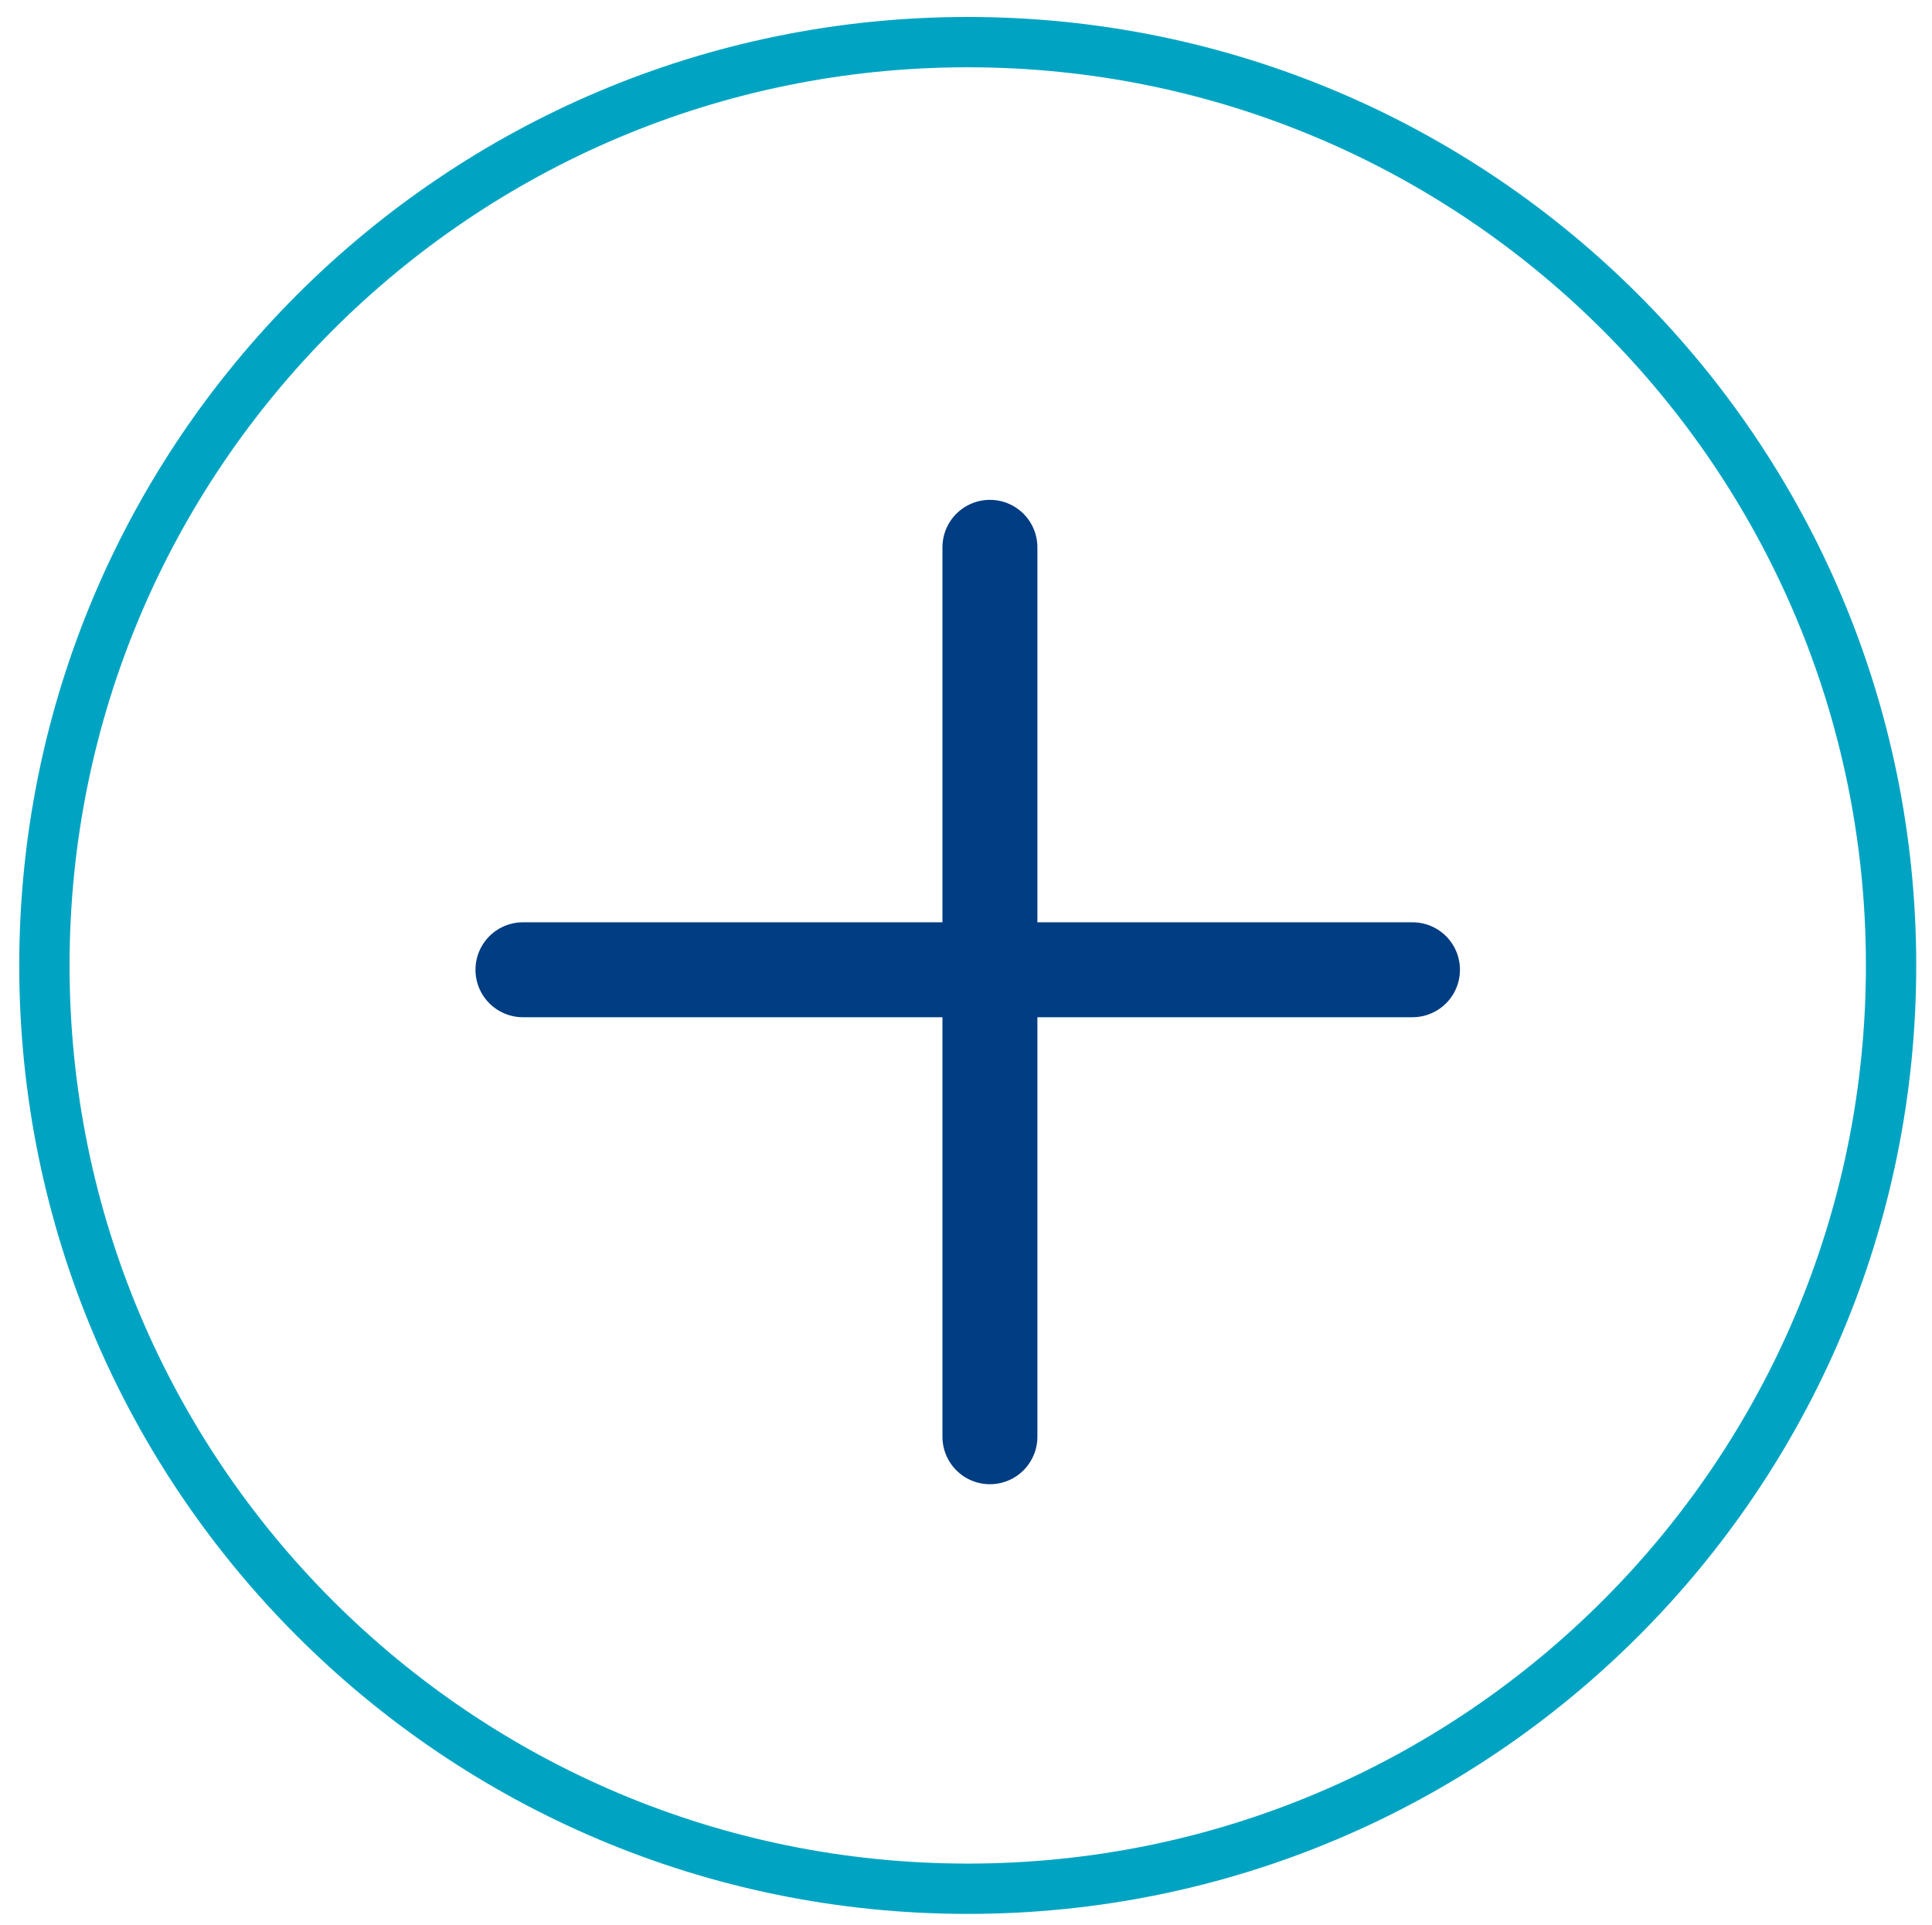
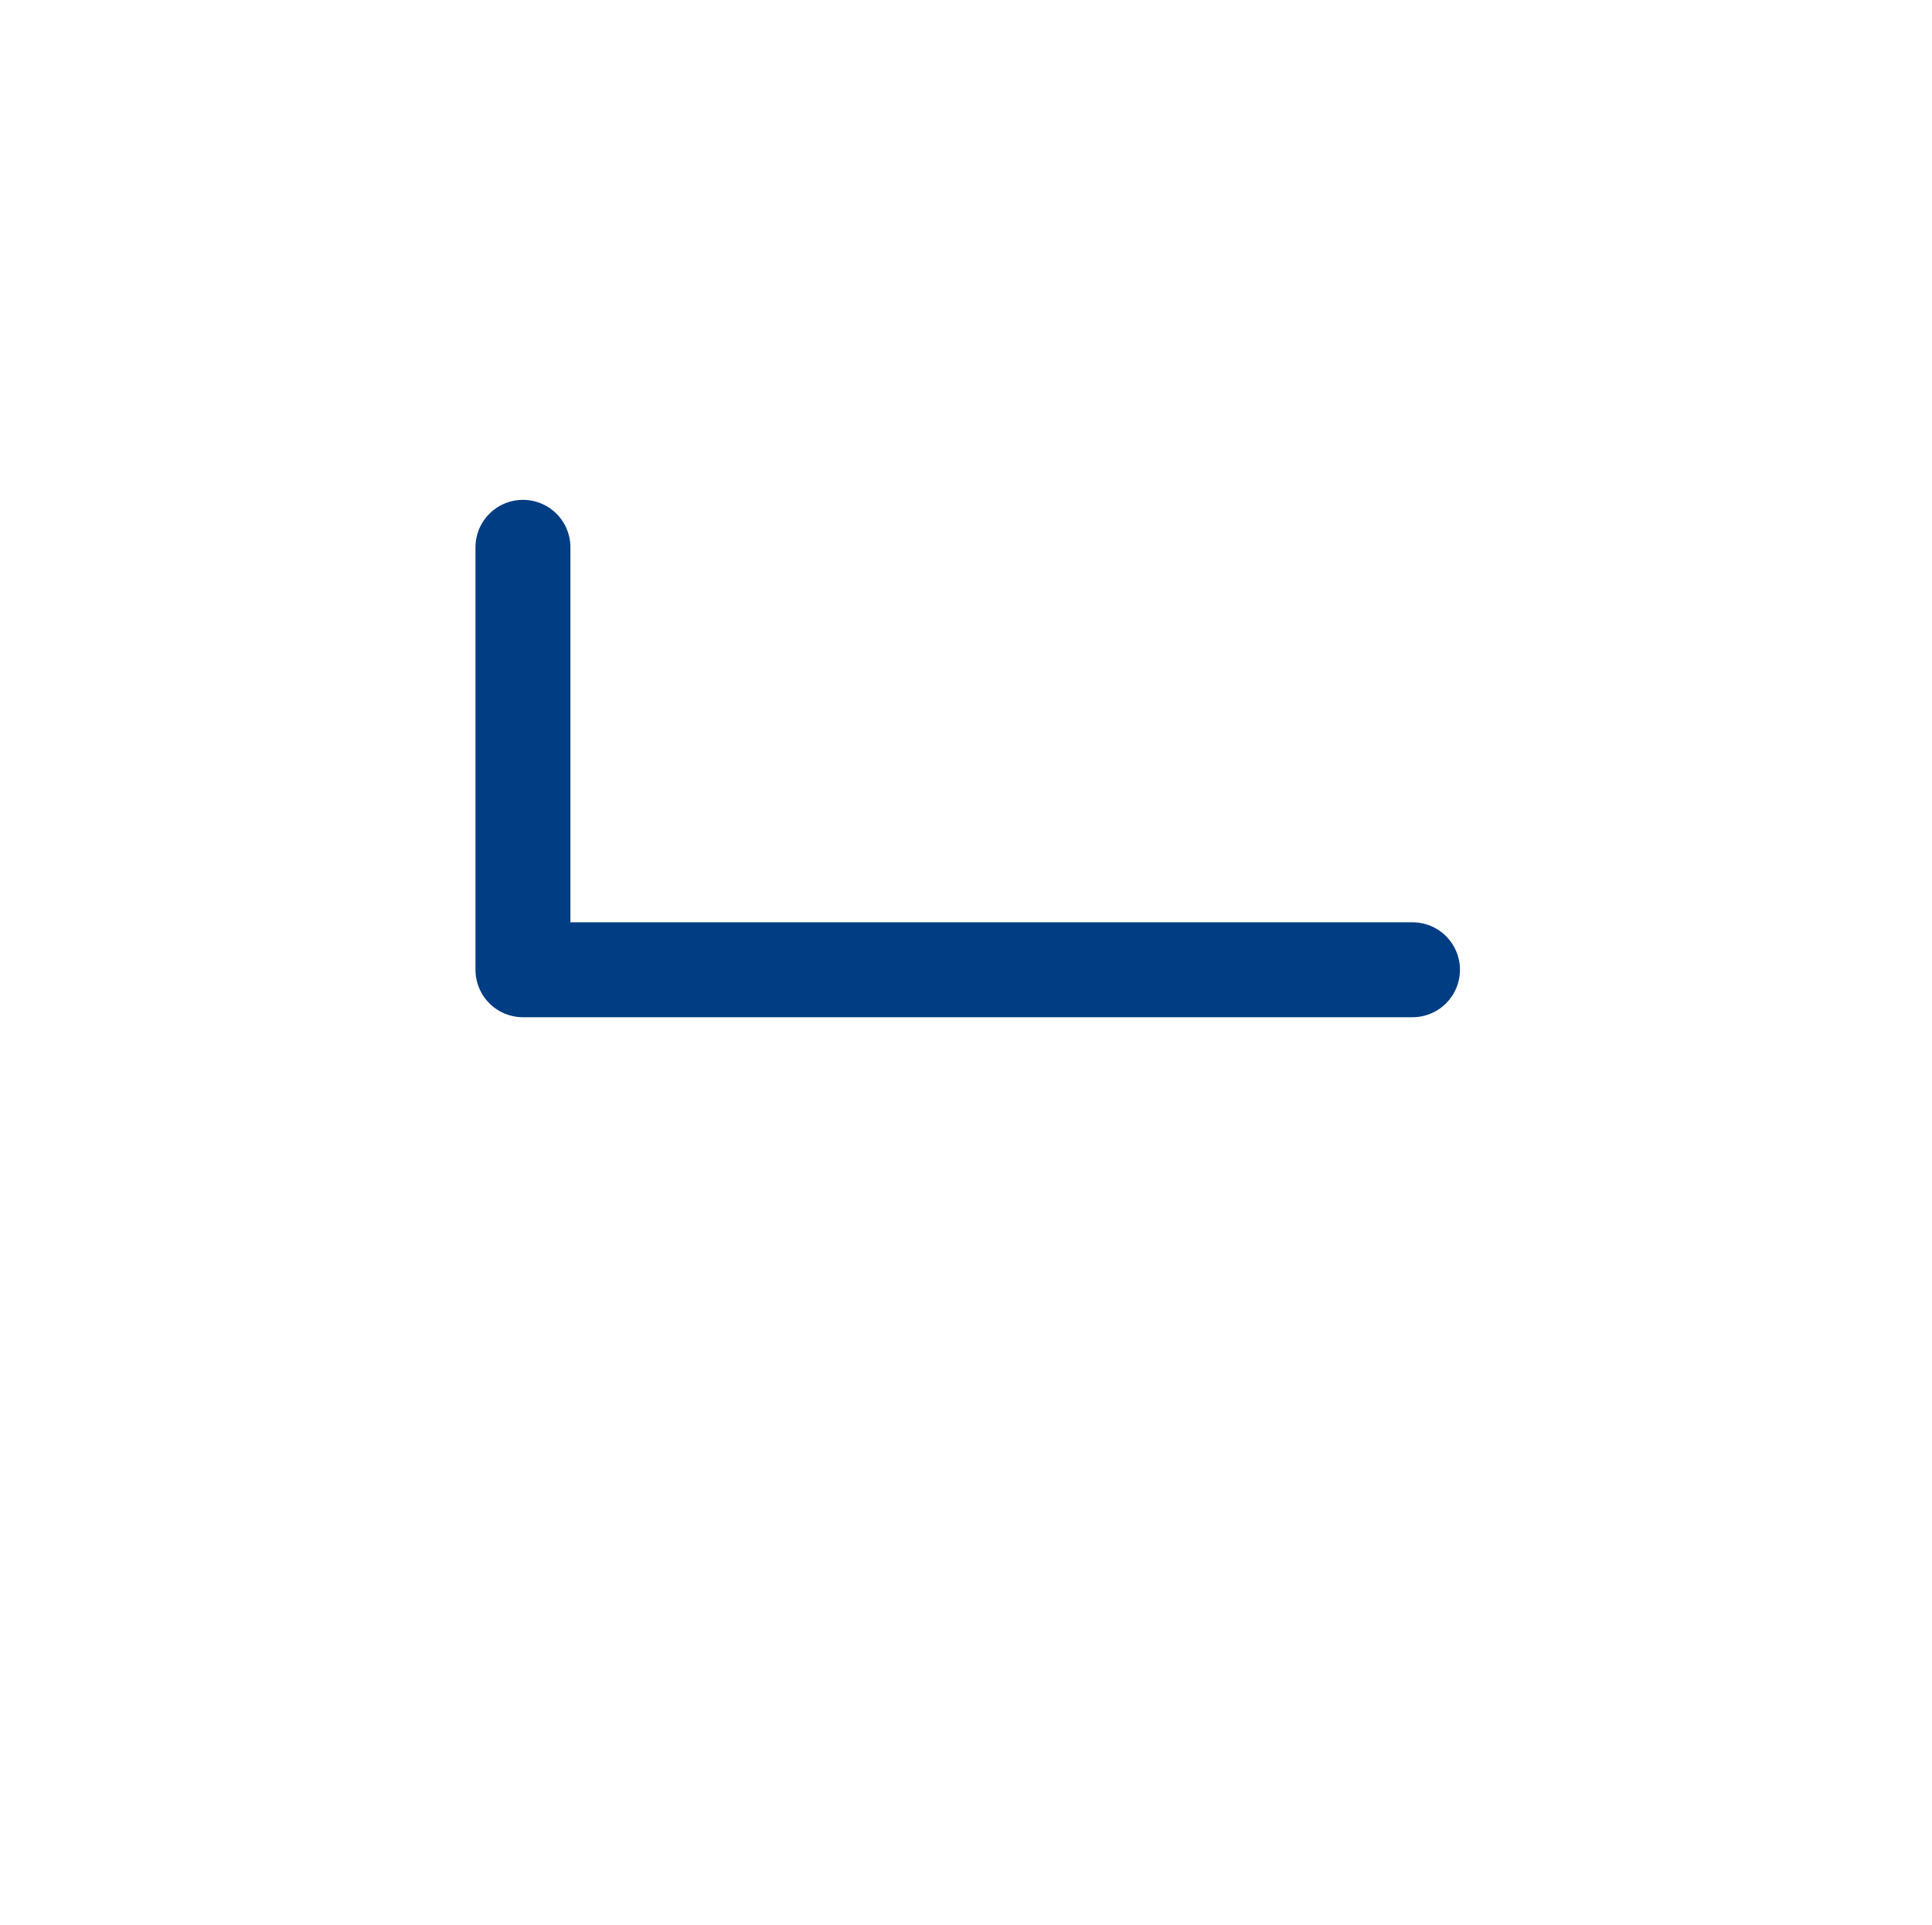
<svg xmlns="http://www.w3.org/2000/svg" version="1.1" id="Calque_1" x="0px" y="0px" width="71px" height="70.75px" viewBox="33.625 33.375 71 70.75" enable-background="new 33.625 33.375 71 70.75" xml:space="preserve">
  <title>B3BF4BB4-57AE-4CCA-BBDD-C2C24FCA606A</title>
  <desc>Created with sketchtool.</desc>
  <g id="Page-1">
    <g id="Landing-Page-Visa-Platinum" transform="translate(-298, -969)">
      <g id="Partie-1" transform="translate(17, 698)">
        <g id="Ligne-Pictos" transform="translate(0, 271)">
          <g id="_x32_" transform="translate(239.333, 0)">
            <g id="Picto-_x2B_-Cercle" transform="translate(42, 0)">
              <g id="Group-4" transform="translate(34, 34)">
-                 <path id="Stroke-1" fill="none" stroke="#00A4C2" stroke-width="1.849" d="M34.856,68.787         c18.741,0,33.932-15.193,33.932-33.932c0-18.742-15.19-33.932-33.932-33.932c-18.742,0-33.932,15.19-33.932,33.932         C0.924,53.594,16.114,68.787,34.856,68.787z" />
-                 <path id="Stroke-3" fill="none" stroke="#003D82" stroke-width="3.489" stroke-linecap="round" stroke-linejoin="round" d="         M51.2,35.014H18.51 M35.671,52.176V19.489" />
+                 <path id="Stroke-3" fill="none" stroke="#003D82" stroke-width="3.489" stroke-linecap="round" stroke-linejoin="round" d="         M51.2,35.014H18.51 V19.489" />
              </g>
            </g>
          </g>
        </g>
      </g>
    </g>
  </g>
</svg>